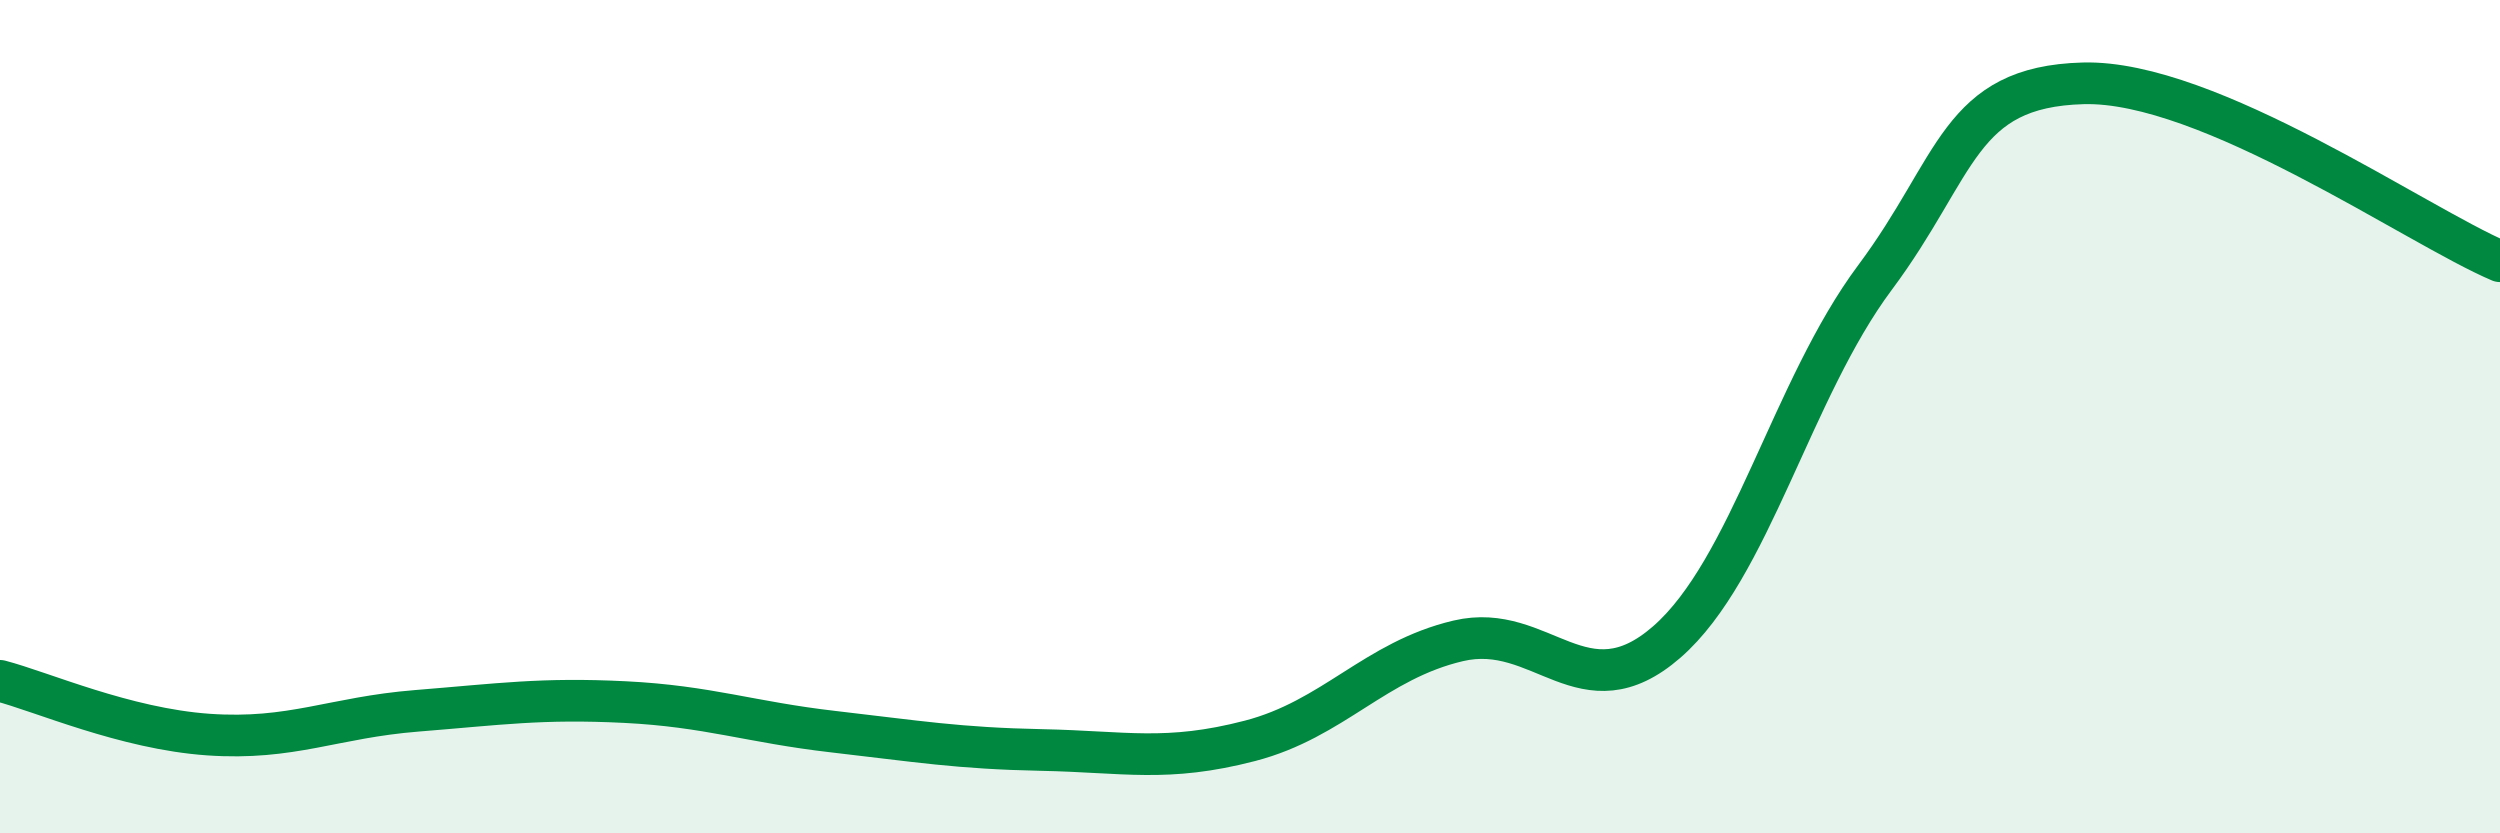
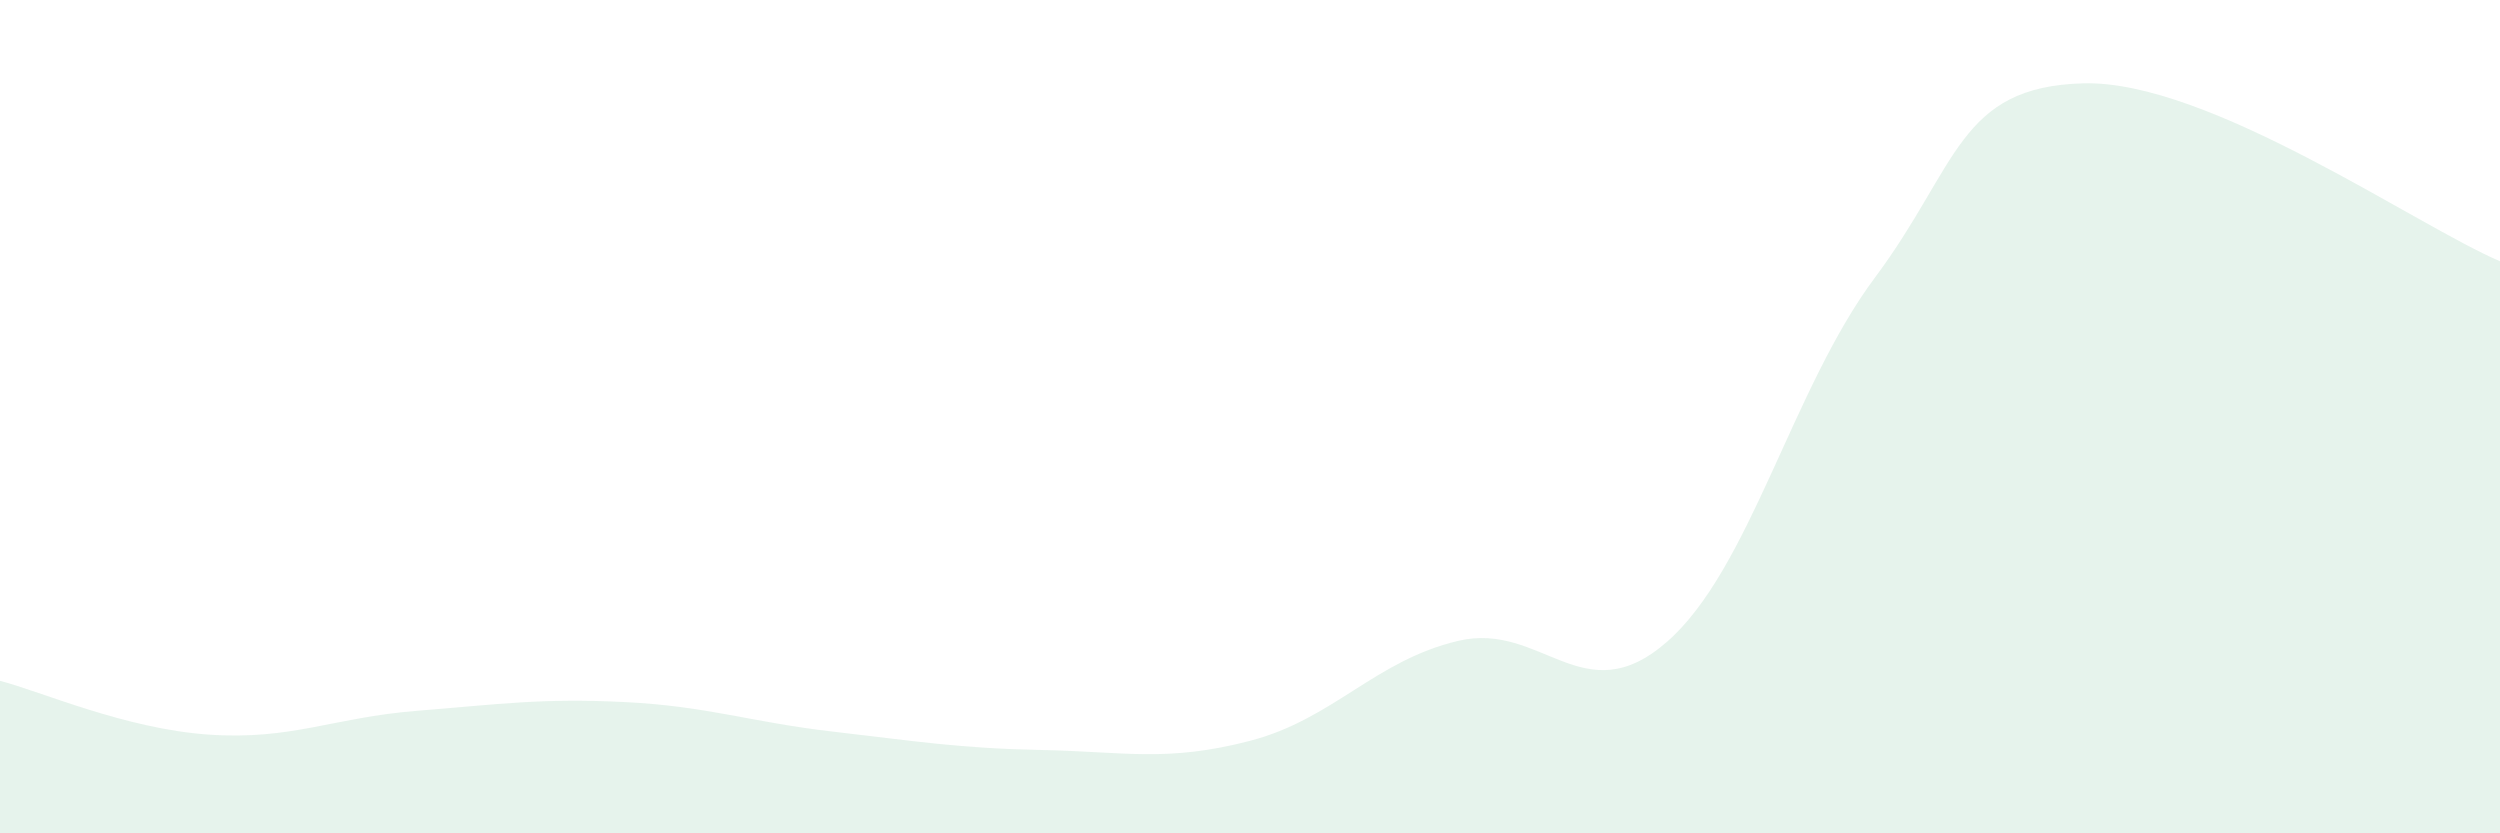
<svg xmlns="http://www.w3.org/2000/svg" width="60" height="20" viewBox="0 0 60 20">
  <path d="M 0,16.34 C 1,16.6 3,17.49 5,17.63 C 7,17.77 8,17.22 10,17.06 C 12,16.9 13,16.75 15,16.85 C 17,16.95 18,17.33 20,17.56 C 22,17.79 23,17.96 25,18 C 27,18.04 28,18.3 30,17.78 C 32,17.26 33,15.85 35,15.38 C 37,14.91 38,17.15 40,15.41 C 42,13.67 43,9.34 45,6.66 C 47,3.98 47,2.08 50,2 C 53,1.92 58,5.42 60,6.27L60 20L0 20Z" fill="#008740" opacity="0.1" stroke-linecap="round" stroke-linejoin="round" />
-   <path d="M 0,16.34 C 1,16.6 3,17.49 5,17.63 C 7,17.77 8,17.22 10,17.06 C 12,16.9 13,16.75 15,16.85 C 17,16.95 18,17.33 20,17.56 C 22,17.79 23,17.96 25,18 C 27,18.04 28,18.3 30,17.78 C 32,17.26 33,15.85 35,15.38 C 37,14.91 38,17.15 40,15.41 C 42,13.67 43,9.34 45,6.66 C 47,3.98 47,2.08 50,2 C 53,1.92 58,5.42 60,6.27" stroke="#008740" stroke-width="1" fill="none" stroke-linecap="round" stroke-linejoin="round" />
</svg>